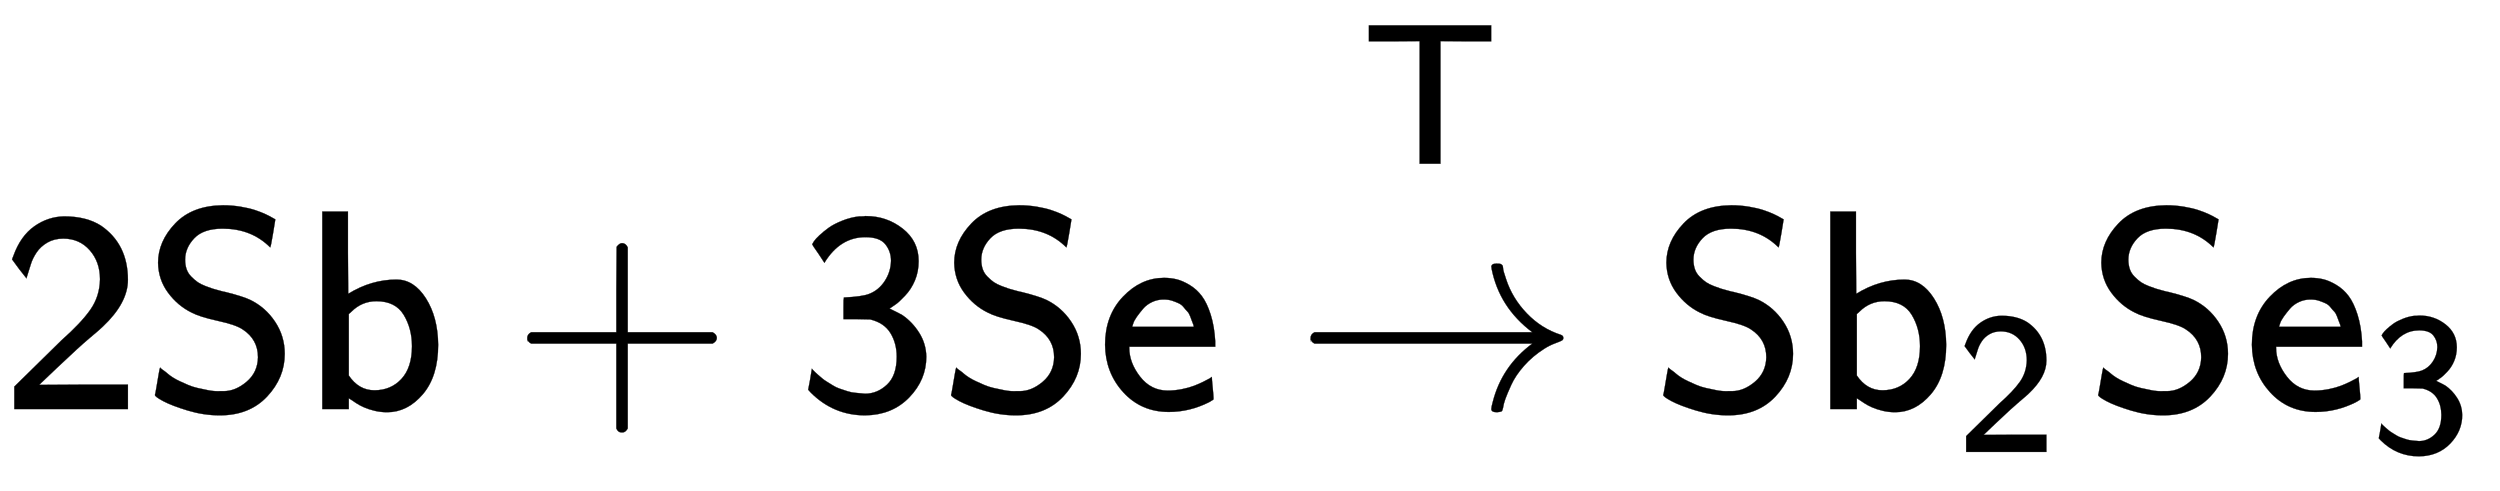
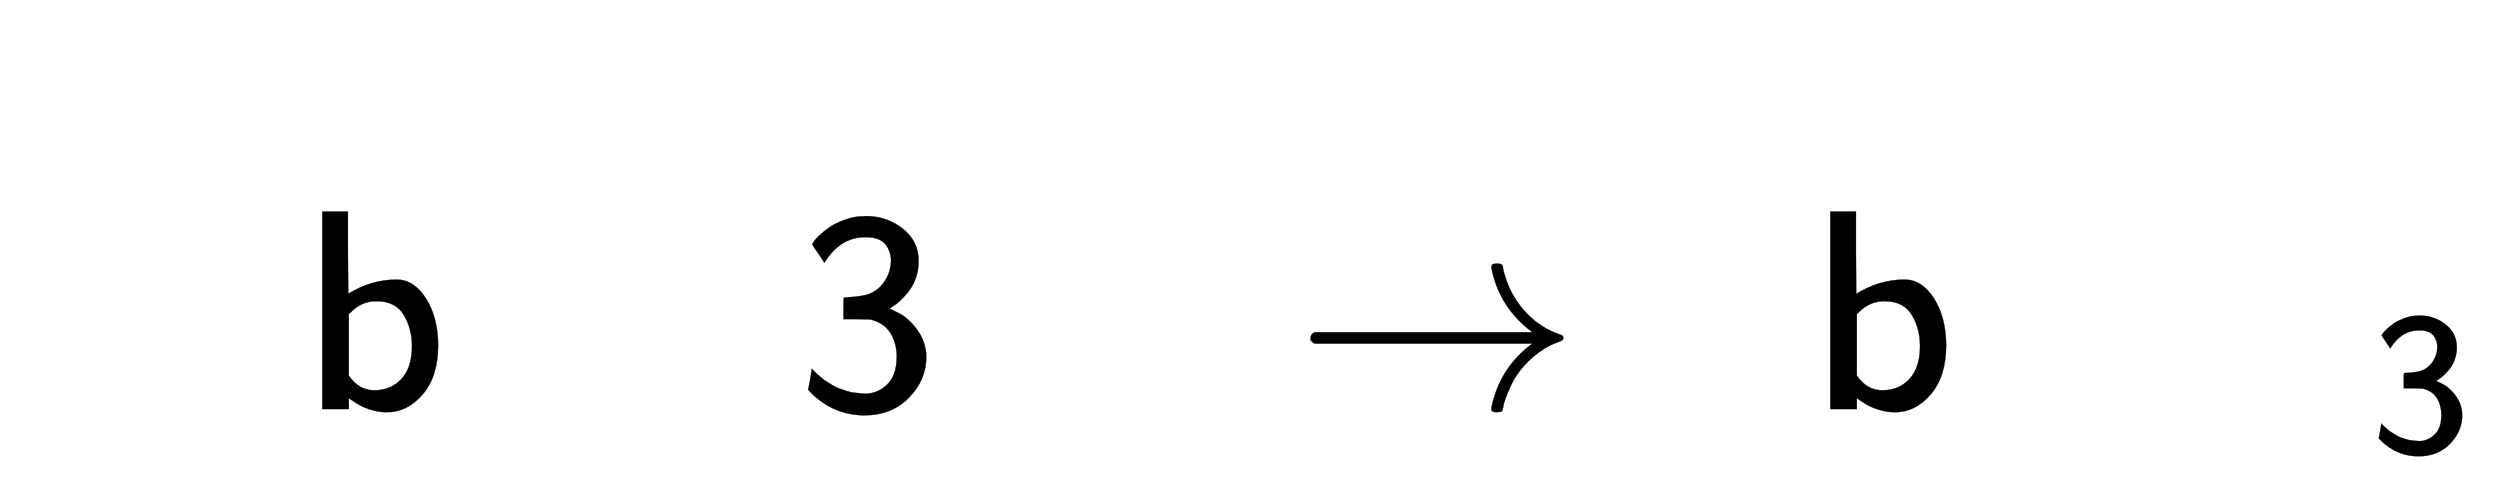
<svg xmlns="http://www.w3.org/2000/svg" xmlns:xlink="http://www.w3.org/1999/xlink" width="20.398ex" height="4.009ex" style="vertical-align: -0.671ex; margin-top: -0.32ex;" viewBox="0 -1437.2 8782.3 1726.2" role="img" focusable="false" aria-labelledby="MathJax-SVG-1-Title">
  <title id="MathJax-SVG-1-Title">{\displaystyle {\mathsf {2Sb+3Se\ {\xrightarrow {T}}\ Sb_{2}Se_{3}}}}</title>
  <defs aria-hidden="true">
-     <path stroke-width="1" id="E1-MJSS-32" d="M222 599Q190 599 166 585T128 550T108 509T97 474T93 459L67 492L42 526L47 539Q72 608 120 642T225 677Q304 677 355 644Q449 579 449 454Q449 373 361 290Q351 280 315 250T199 144Q156 103 137 85L293 86H449V0H50V79L216 242Q284 302 317 349T351 456Q351 517 315 558T222 599Z" />
-     <path stroke-width="1" id="E1-MJSS-53" d="M55 514Q55 589 115 652T283 716Q315 716 345 711T396 699T432 685T457 672T467 667Q467 666 459 618T449 568Q383 634 282 634Q214 634 182 600T150 525Q150 507 155 492T172 465T194 446T222 432T247 423T272 416T289 412Q353 396 378 384Q432 358 466 307T500 194Q500 110 438 44T272 -22Q215 -22 159 -5T73 28T44 50Q45 51 49 75T57 122T62 146L65 143Q68 140 74 136T88 125T107 111T131 98T160 85T194 74T232 66T274 63H286Q327 63 366 96T406 182Q406 245 352 280Q329 296 265 310T173 339Q124 363 90 409T55 514Z" />
    <path stroke-width="1" id="E1-MJSS-62" d="M303 -11Q280 -11 259 -6T222 6T194 21T176 33T168 38V0H75V694H165V550L166 405Q247 455 336 455Q397 455 439 389T482 226Q482 115 428 52T303 -11ZM390 221Q390 283 361 331T265 379Q214 379 177 342L168 334V118Q203 66 258 66Q316 66 353 106T390 221Z" />
-     <path stroke-width="1" id="E1-MJSS-2B" d="M56 237T56 250T70 270H369V420L370 570Q380 583 389 583Q402 583 409 568V270H707Q722 262 722 250T707 230H409V-68Q401 -82 391 -82H389H387Q375 -82 369 -68V230H70Q56 237 56 250Z" />
    <path stroke-width="1" id="E1-MJSS-33" d="M333 521Q333 554 313 579T243 604Q154 604 99 514L78 546Q56 577 56 579Q56 580 62 589T82 611T114 637T162 662T222 677Q224 677 231 677T242 678H245Q318 678 374 634T430 520Q430 483 417 452T382 398T351 369T329 354L328 353Q369 333 373 330Q408 306 432 268T457 184Q457 103 397 41T242 -22Q131 -22 51 58L42 68L49 105L55 142L58 138Q62 134 66 130T77 120T91 108T108 96T129 83T152 72T179 63T209 57T242 54Q285 54 319 86T353 184Q353 231 331 267T260 315L213 316H166V354Q166 392 167 392Q233 395 257 405Q290 418 311 450T333 521Z" />
-     <path stroke-width="1" id="E1-MJSS-65" d="M28 226Q28 329 91 395T235 461Q258 461 279 456T325 436T368 397T399 332T415 238V219H113V215Q113 163 151 114T248 65Q273 65 298 70T341 82T373 96T396 108L403 113Q403 106 406 76T409 38Q409 34 408 33T393 24Q325 -10 252 -10Q155 -10 92 59T28 226ZM340 289L338 297Q335 305 333 310T327 326T317 343T304 358T286 372T263 381T233 385Q212 385 193 376T162 353T140 325T127 301T123 289H340Z" />
    <path stroke-width="1" id="E1-MJMAIN-2192" d="M56 237T56 250T70 270H835Q719 357 692 493Q692 494 692 496T691 499Q691 511 708 511H711Q720 511 723 510T729 506T732 497T735 481T743 456Q765 389 816 336T935 261Q944 258 944 250Q944 244 939 241T915 231T877 212Q836 186 806 152T761 85T740 35T732 4Q730 -6 727 -8T711 -11Q691 -11 691 0Q691 7 696 25Q728 151 835 230H70Q56 237 56 250Z" />
-     <path stroke-width="1" id="E1-MJSS-54" d="M36 608V688H644V608H518L392 609V0H288V609L162 608H36Z" />
  </defs>
  <g stroke="currentColor" fill="currentColor" stroke-width="0" transform="matrix(1 0 0 -1 0 0)" aria-hidden="true">
    <use xlink:href="#E1-MJSS-32" x="0" y="0" />
    <use xlink:href="#E1-MJSS-53" x="500" y="0" />
    <use xlink:href="#E1-MJSS-62" x="1057" y="0" />
    <use xlink:href="#E1-MJSS-2B" x="1796" y="0" />
    <use xlink:href="#E1-MJSS-33" x="2797" y="0" />
    <use xlink:href="#E1-MJSS-53" x="3297" y="0" />
    <use xlink:href="#E1-MJSS-65" x="3854" y="0" />
    <g transform="translate(4548,0)">
      <use xlink:href="#E1-MJMAIN-2192" />
      <g transform="translate(2,712)">
        <use transform="scale(0.707)" xlink:href="#E1-MJSS-54" x="330" y="212" />
      </g>
    </g>
    <use xlink:href="#E1-MJSS-53" x="5799" y="0" />
    <g transform="translate(6355,0)">
      <use xlink:href="#E1-MJSS-62" x="0" y="0" />
      <use transform="scale(0.707)" xlink:href="#E1-MJSS-32" x="731" y="-213" />
    </g>
    <use xlink:href="#E1-MJSS-53" x="7327" y="0" />
    <g transform="translate(7883,0)">
      <use xlink:href="#E1-MJSS-65" x="0" y="0" />
      <use transform="scale(0.707)" xlink:href="#E1-MJSS-33" x="628" y="-213" />
    </g>
  </g>
</svg>